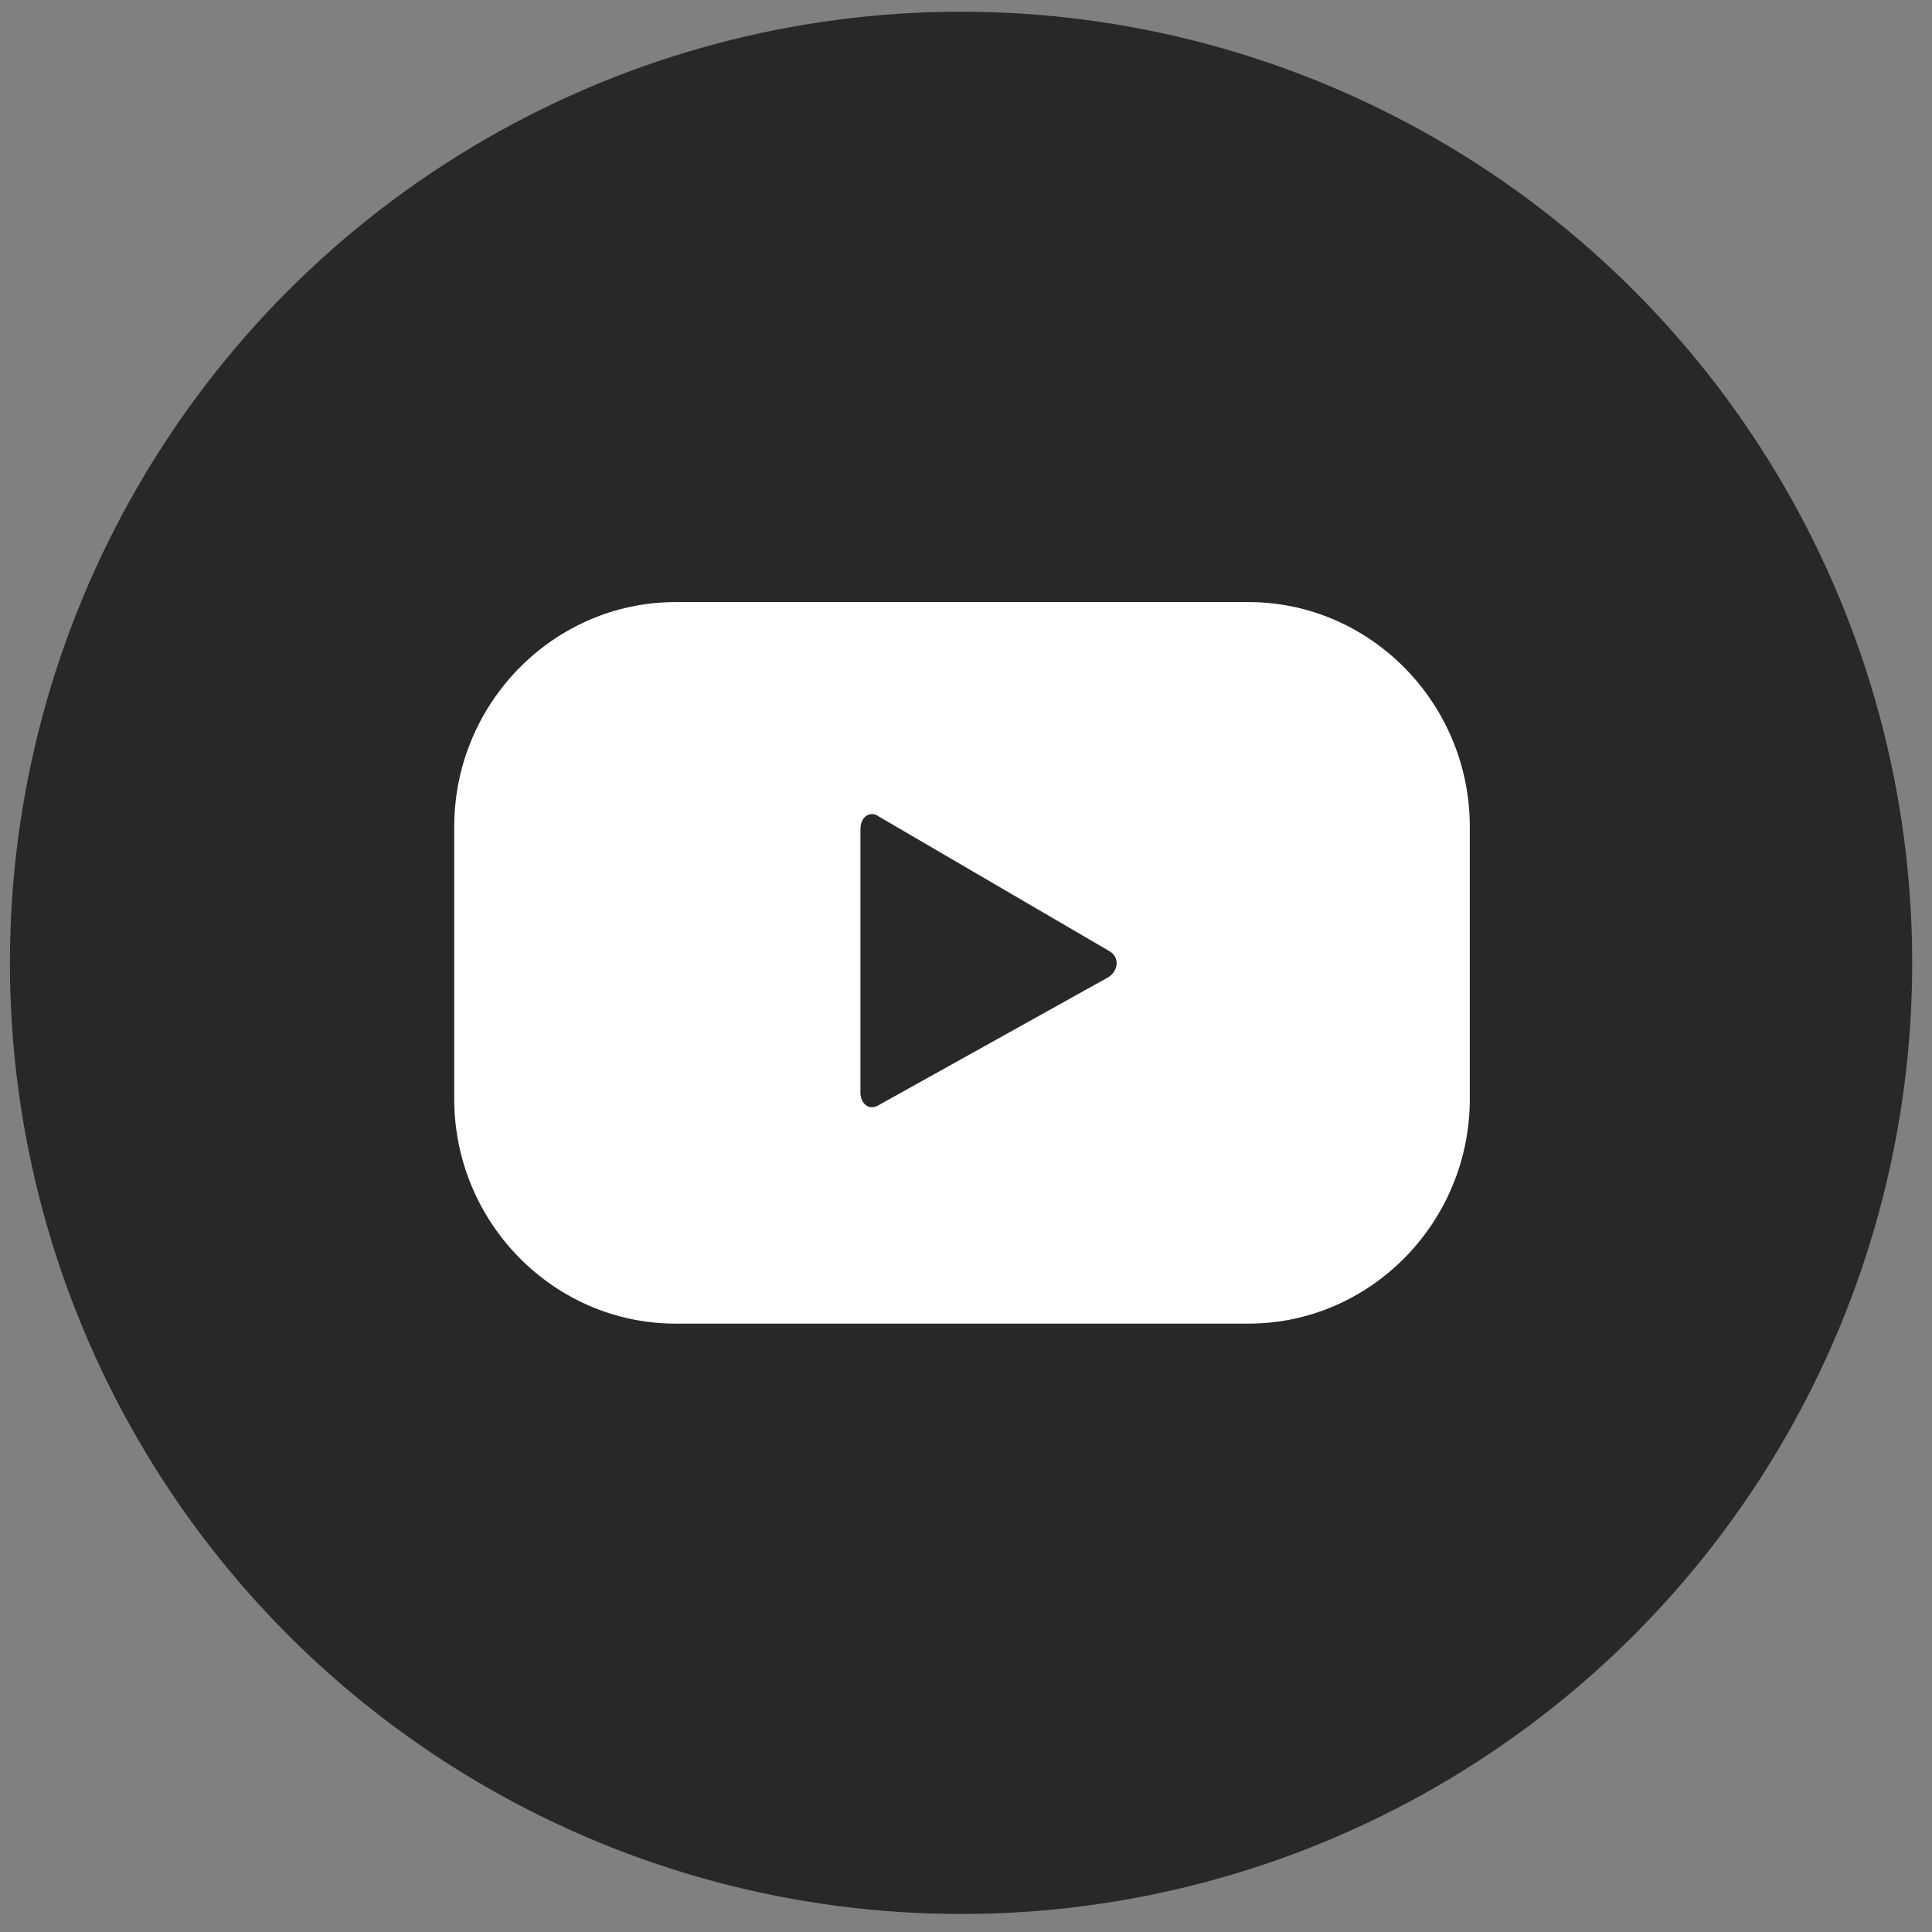
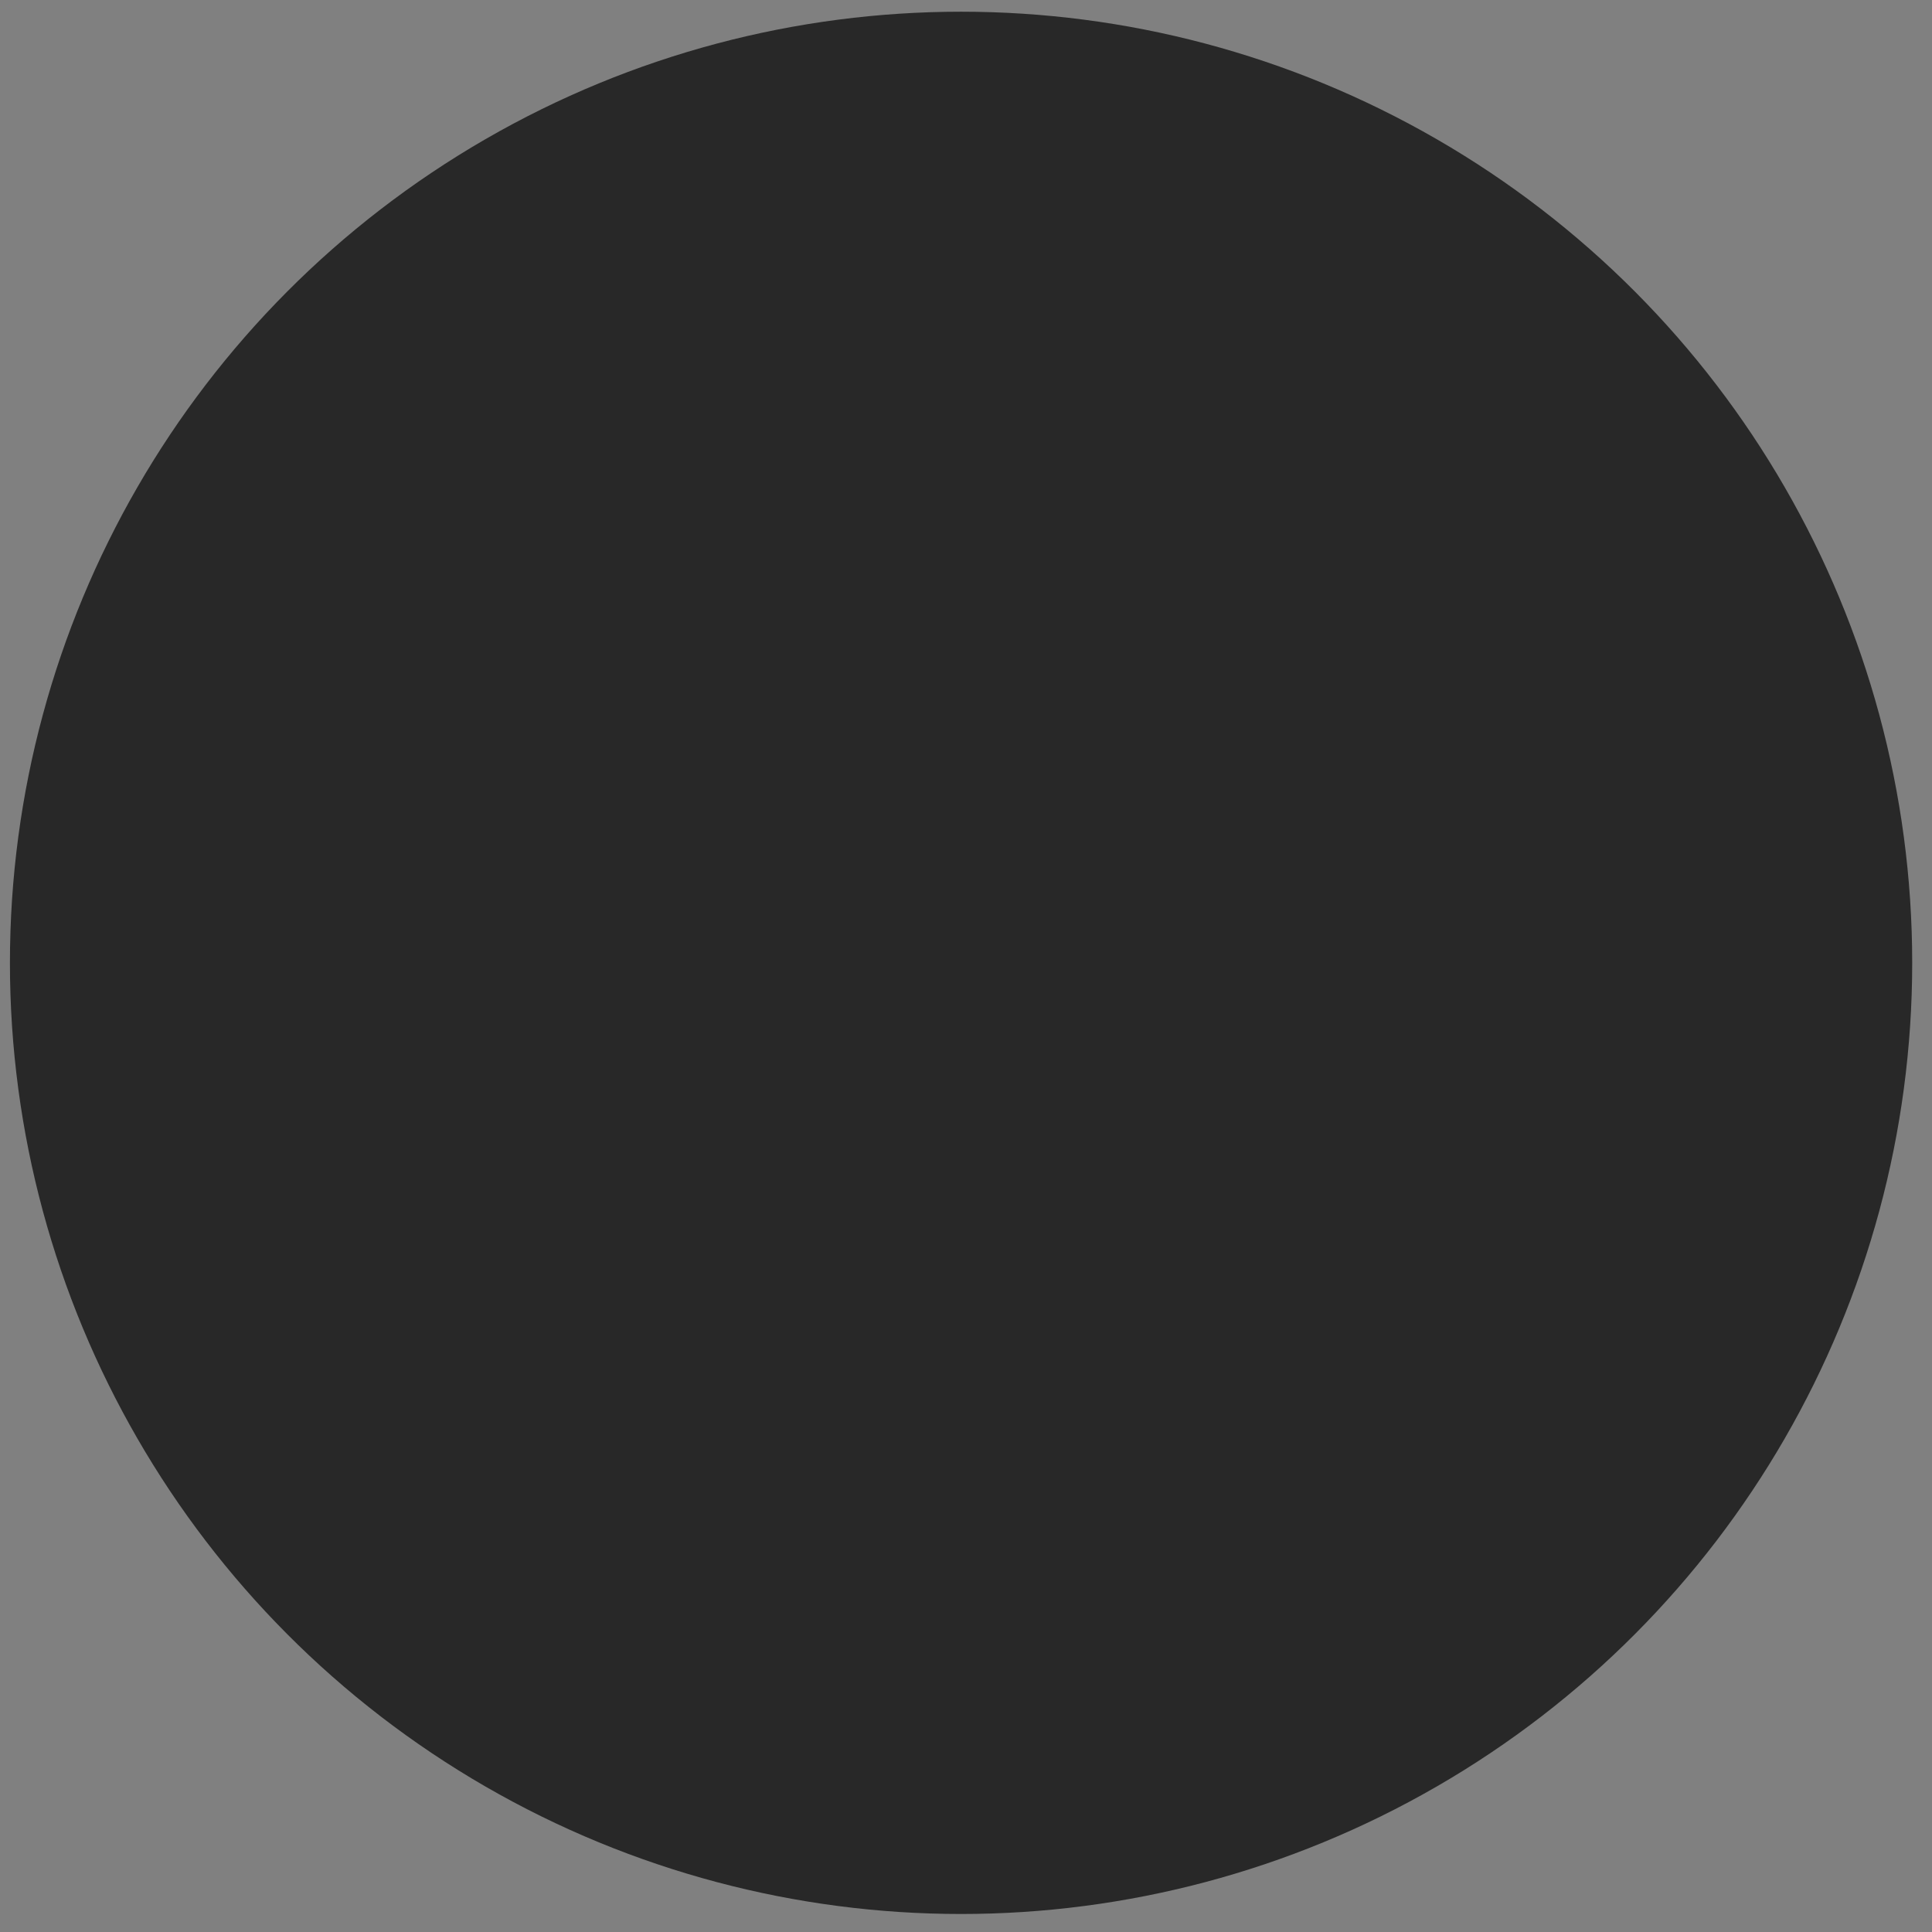
<svg xmlns="http://www.w3.org/2000/svg" width="65" height="65" viewBox="0 0 65 65" fill="none">
  <rect x="0" y="0" width="65" height="65" fill="#808080" stroke="none" />
  <circle cx="32.334" cy="32.394" r="32" fill="#282828" />
  <g clip-path="url(#clip0)">
-     <path d="M49.45 27.816C49.45 23.655 46.101 20.256 42.001 20.256H22.731C18.631 20.256 15.282 23.655 15.282 27.816V36.972C15.282 41.133 18.631 44.532 22.731 44.532H42.001C46.101 44.532 49.45 41.133 49.45 36.972V27.816ZM37.286 32.879L29.564 37.18C29.223 37.388 28.949 37.11 28.949 36.764V27.886C28.949 27.469 29.291 27.261 29.564 27.469L37.286 31.978C37.696 32.186 37.628 32.671 37.286 32.879Z" fill="white" />
-   </g>
+     </g>
  <defs>
    <clipPath id="clip0">
      <rect width="34.167" height="24.276" fill="white" transform="translate(15.282 20.256)" />
    </clipPath>
  </defs>
</svg>